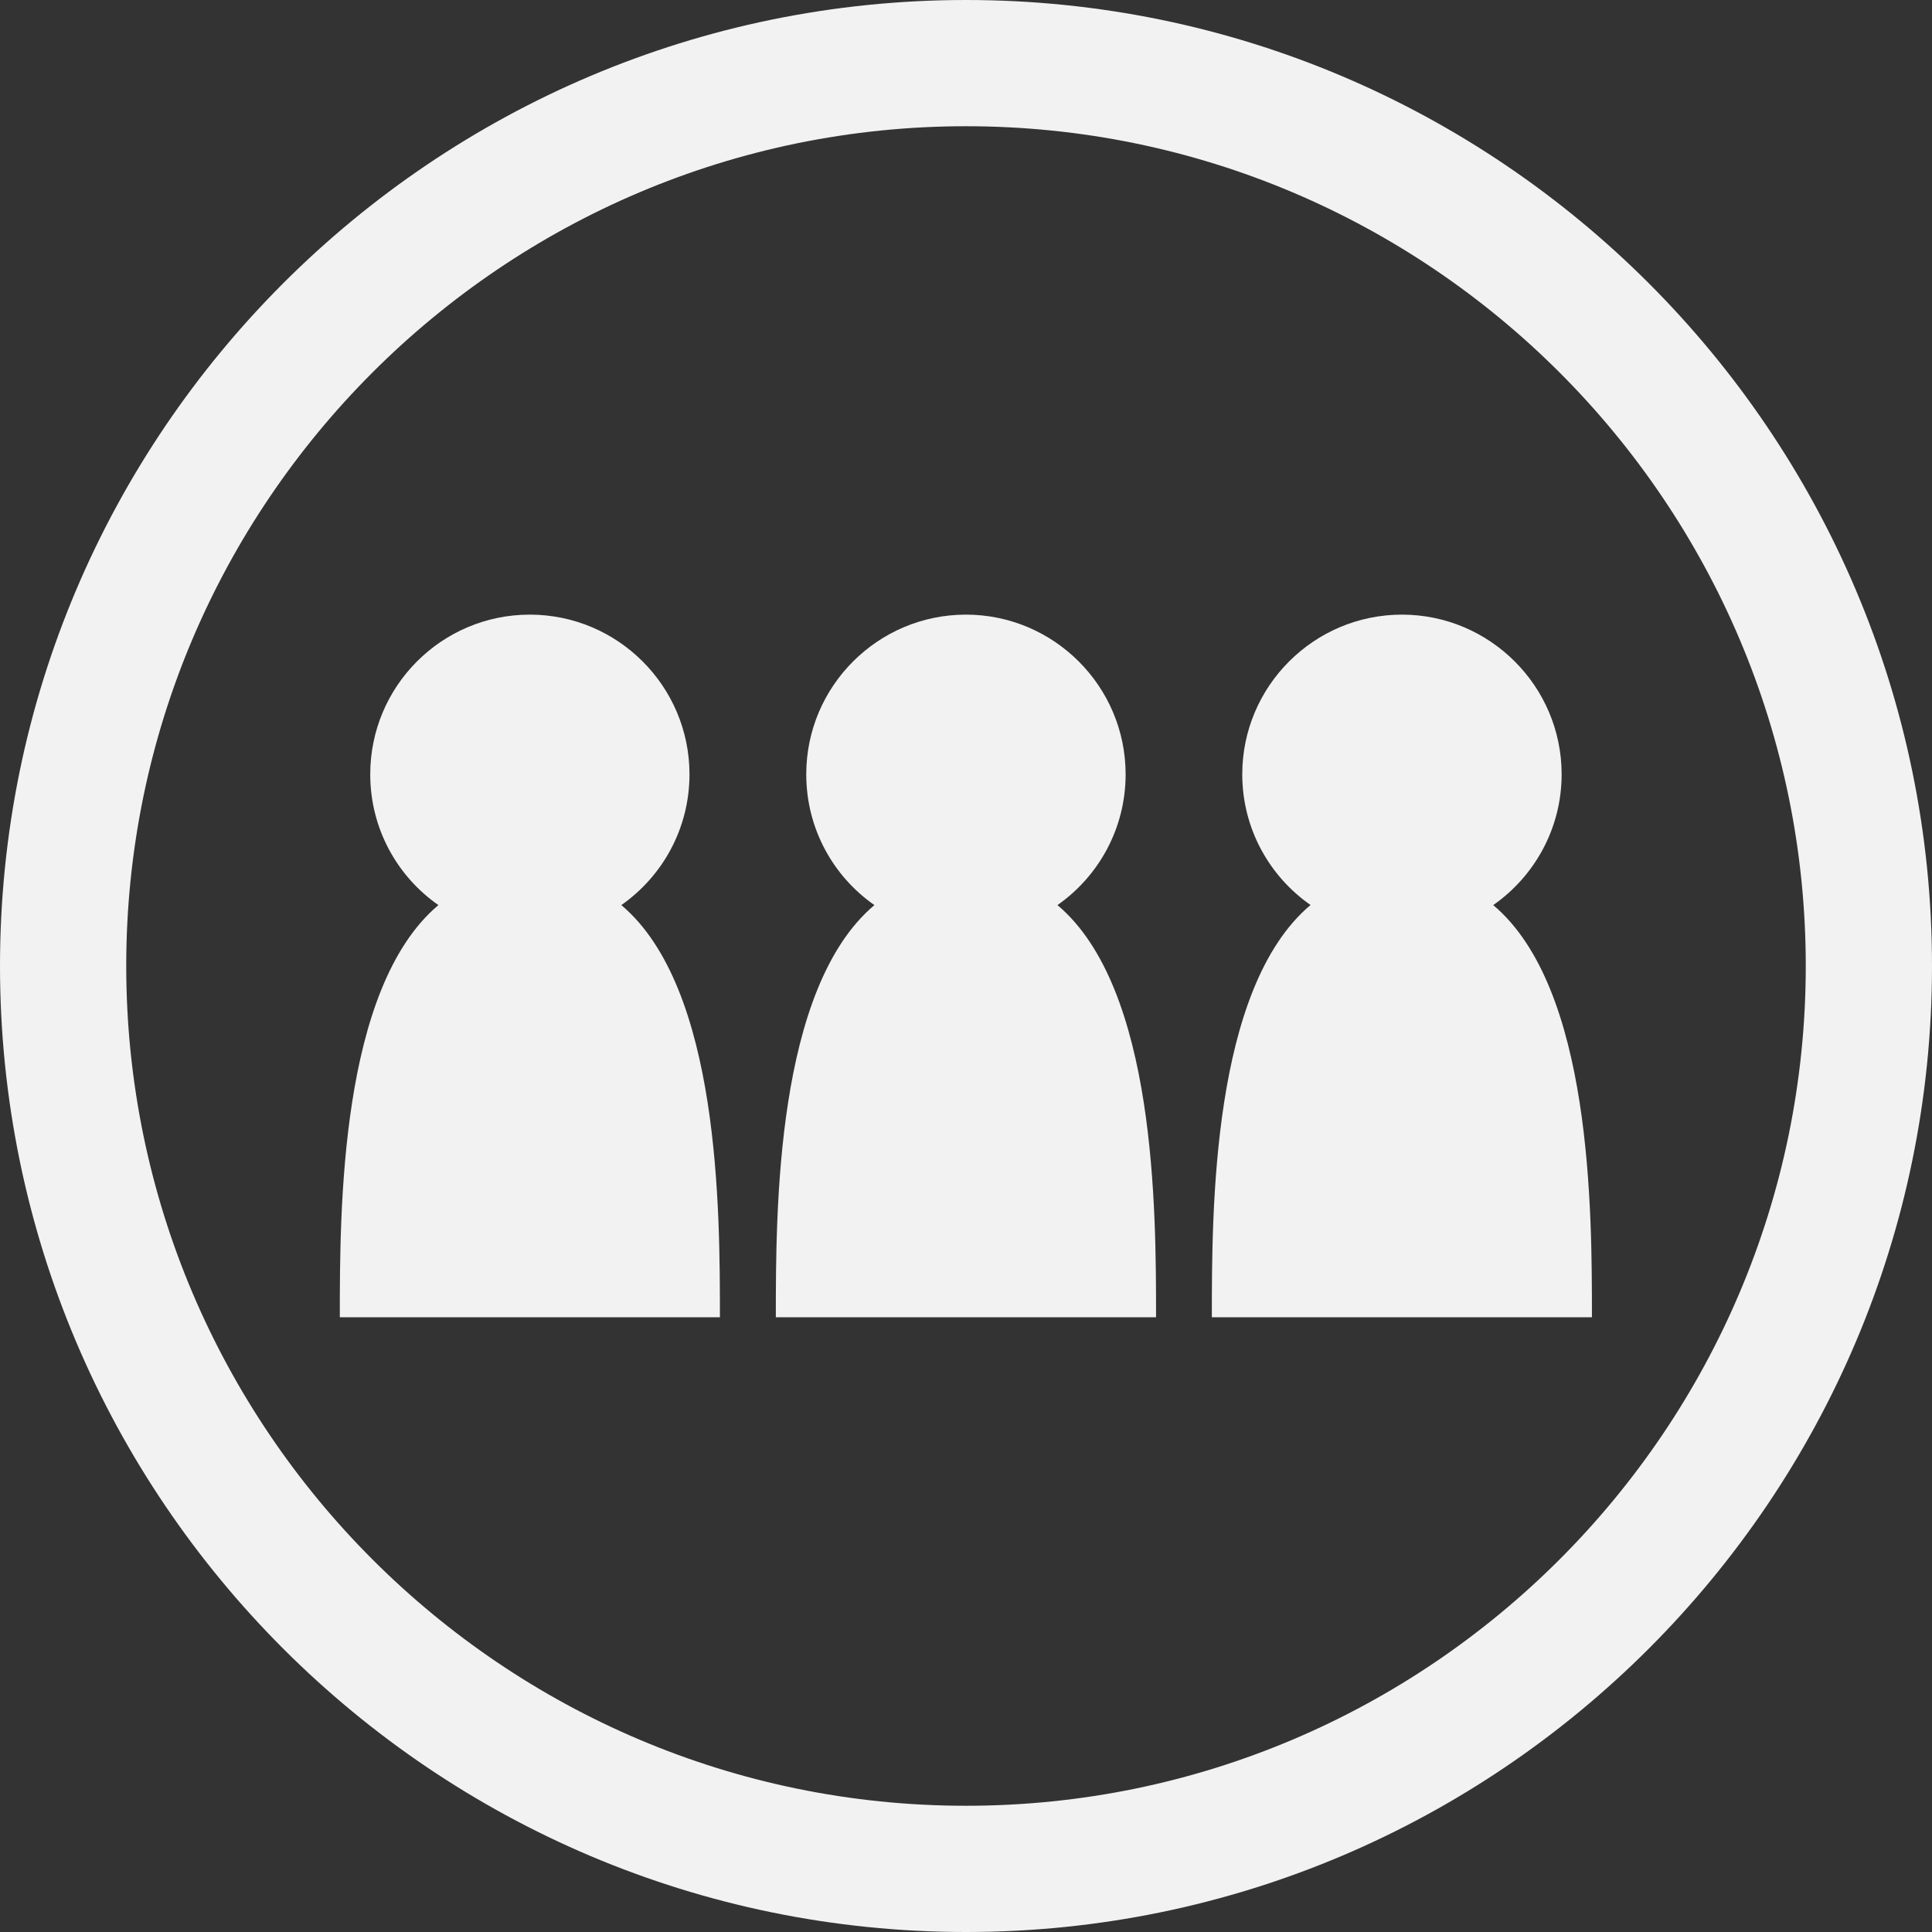
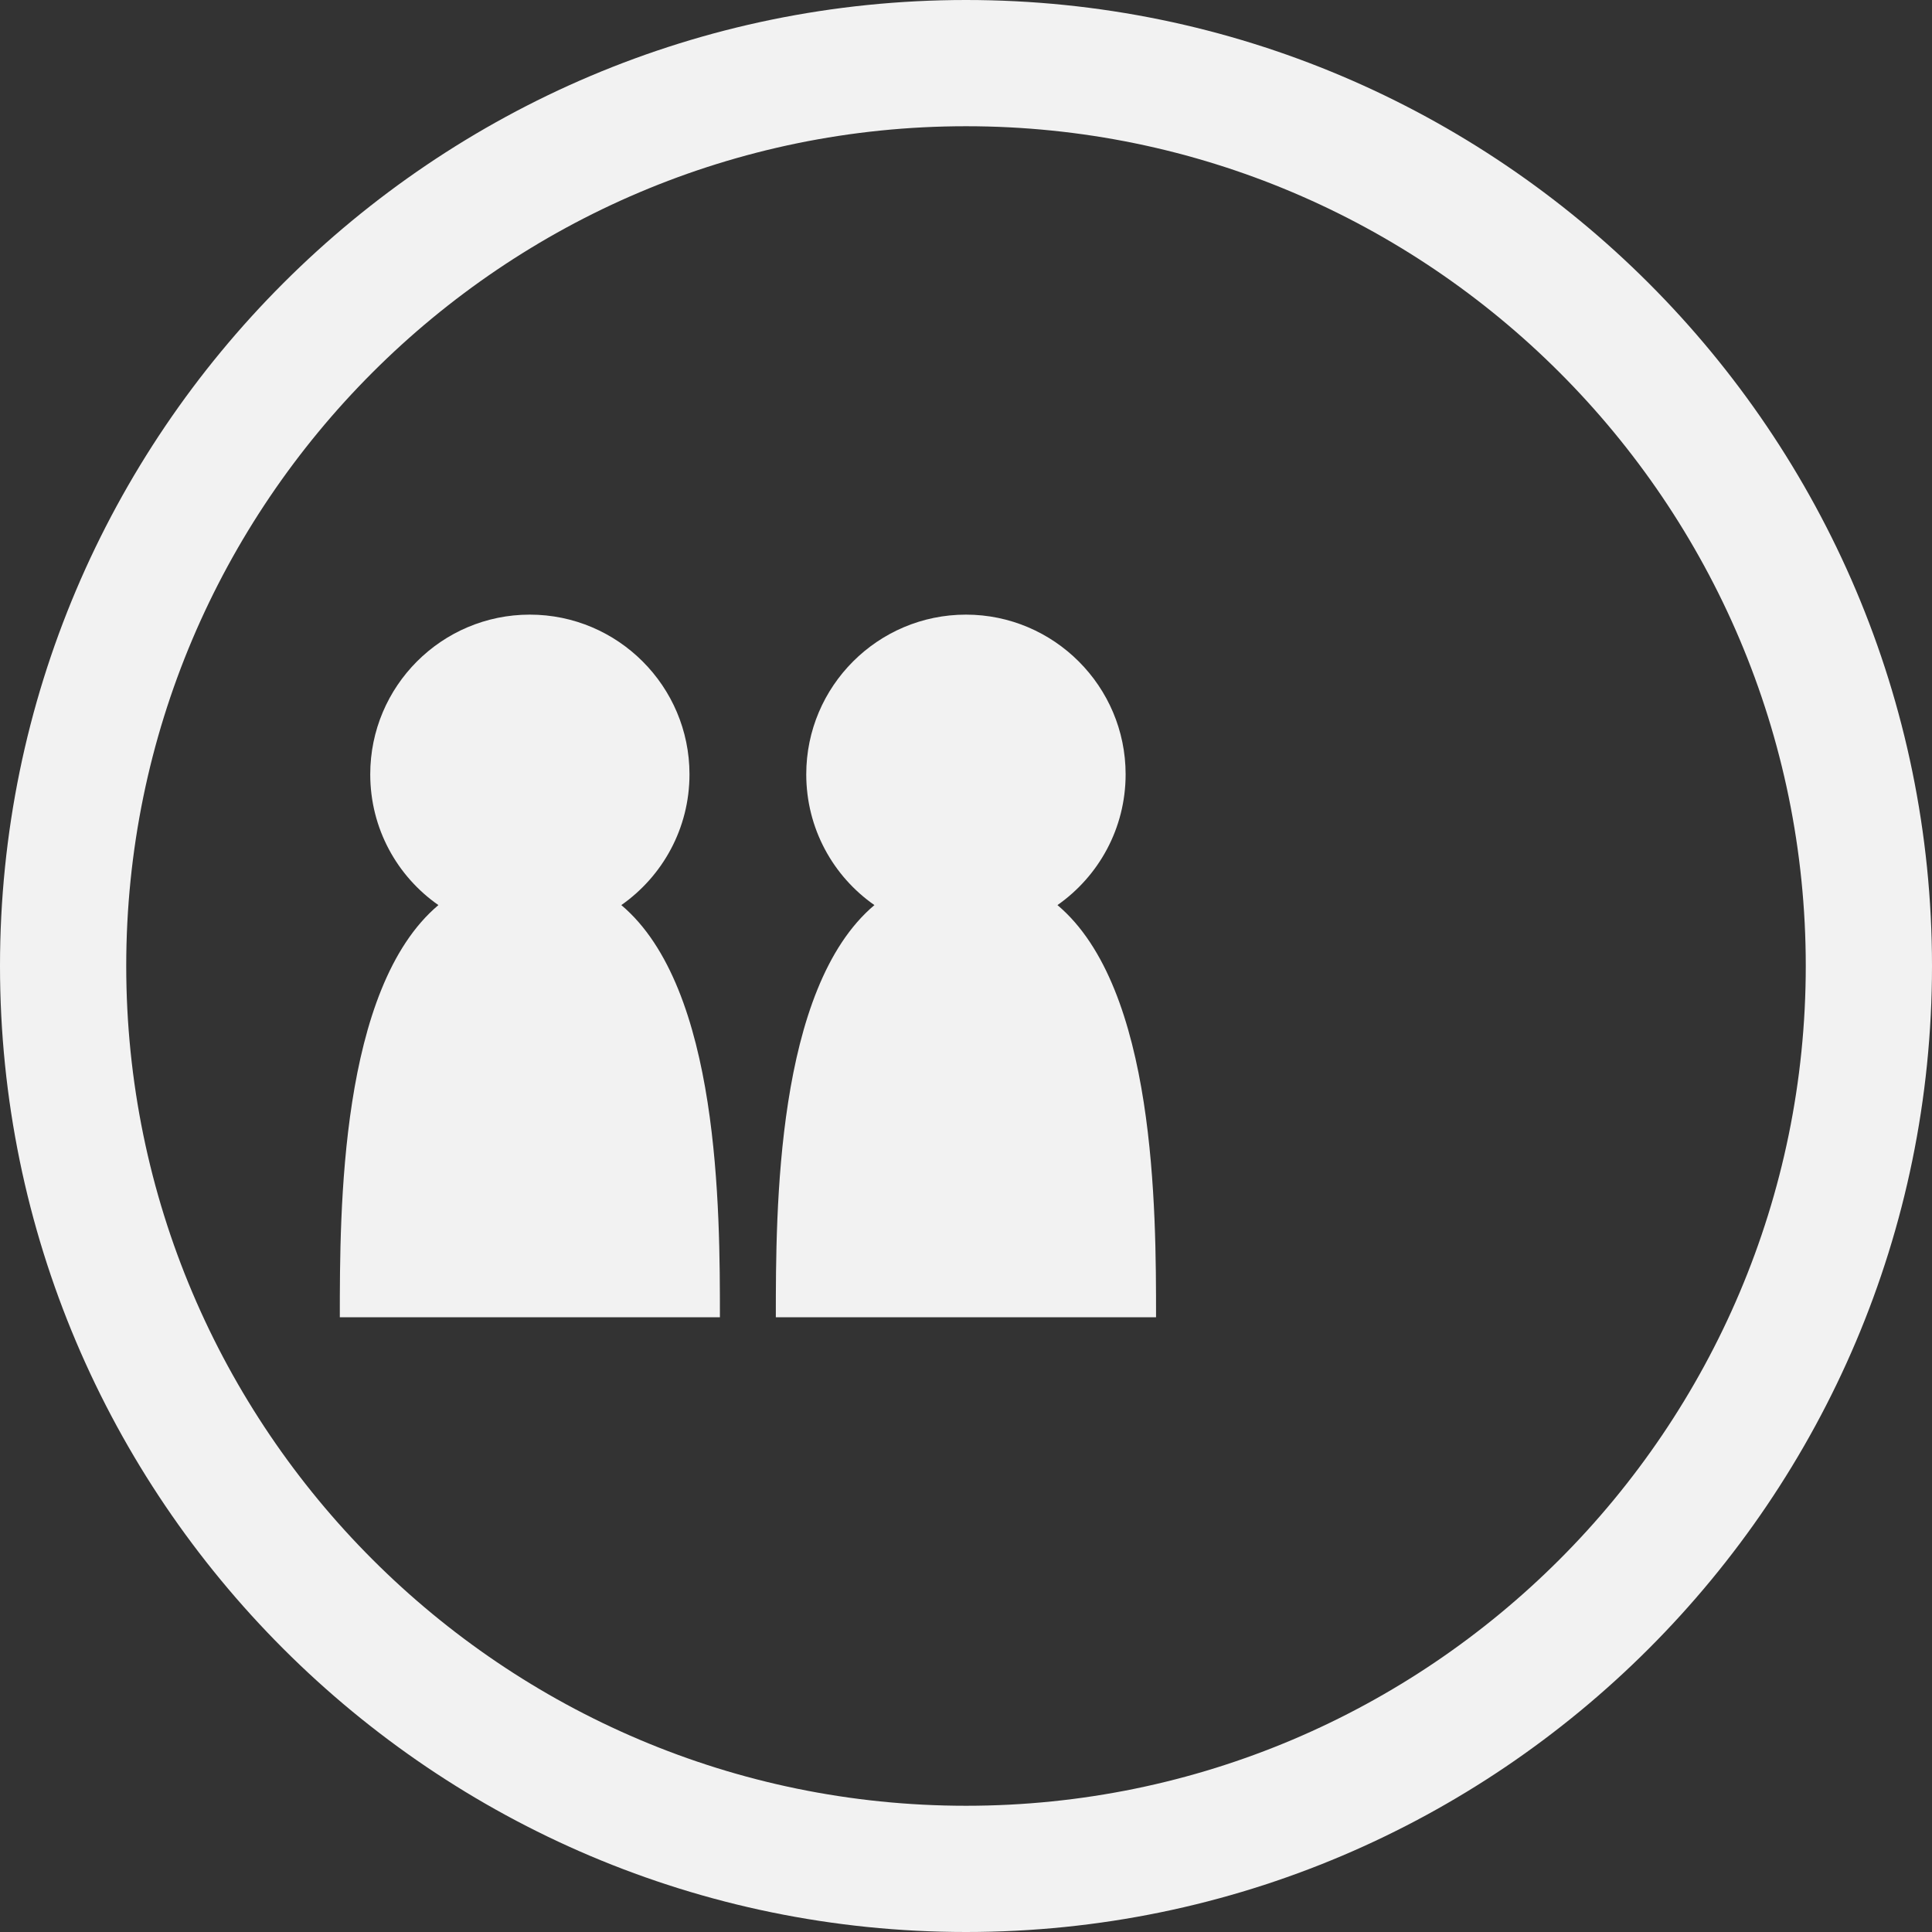
<svg xmlns="http://www.w3.org/2000/svg" id="Layer_2" data-name="Layer 2" viewBox="0 0 153.05 153.05">
  <rect x="0" y="0" width="153.05" height="153.05" fill="#333333" stroke="none" />
  <defs>
    <style>
      .cls-1 {
        fill: #f2f2f2;
      }
    </style>
  </defs>
  <g id="Layer_1-2" data-name="Layer 1">
    <g>
      <path class="cls-1" d="M76.53,153.05C34.33,153.05,0,118.72,0,76.52S34.33,0,76.53,0s76.52,34.33,76.52,76.52-34.33,76.53-76.52,76.53Zm0-143.05C39.85,10,10,39.84,10,76.52s29.85,66.53,66.53,66.53,66.52-29.85,66.52-66.53S113.21,10,76.53,10Z" />
      <g>
        <path class="cls-1" d="M34.73,71.7c-3.27-2.28-5.4-6.07-5.4-10.36,0-6.98,5.66-12.65,12.64-12.65s12.65,5.68,12.65,12.65c0,4.28-2.13,8.07-5.4,10.36,7.81,6.58,7.81,24.19,7.81,32.65H26.92c0-8.47,0-26.07,7.81-32.65Z" />
        <path class="cls-1" d="M69.27,71.7c-3.27-2.28-5.4-6.07-5.4-10.36,0-6.98,5.68-12.65,12.65-12.65s12.65,5.68,12.65,12.65c0,4.28-2.13,8.07-5.4,10.36,7.81,6.58,7.81,24.19,7.81,32.65h-30.12c0-8.47,0-26.07,7.81-32.65Z" />
-         <path class="cls-1" d="M103.83,71.7c-3.27-2.27-5.42-6.07-5.42-10.36,0-6.98,5.68-12.65,12.65-12.65s12.65,5.68,12.65,12.65c0,4.28-2.15,8.08-5.42,10.36,7.82,6.58,7.82,24.19,7.82,32.65h-30.11c0-8.47,0-26.07,7.81-32.65Z" />
      </g>
    </g>
  </g>
</svg>